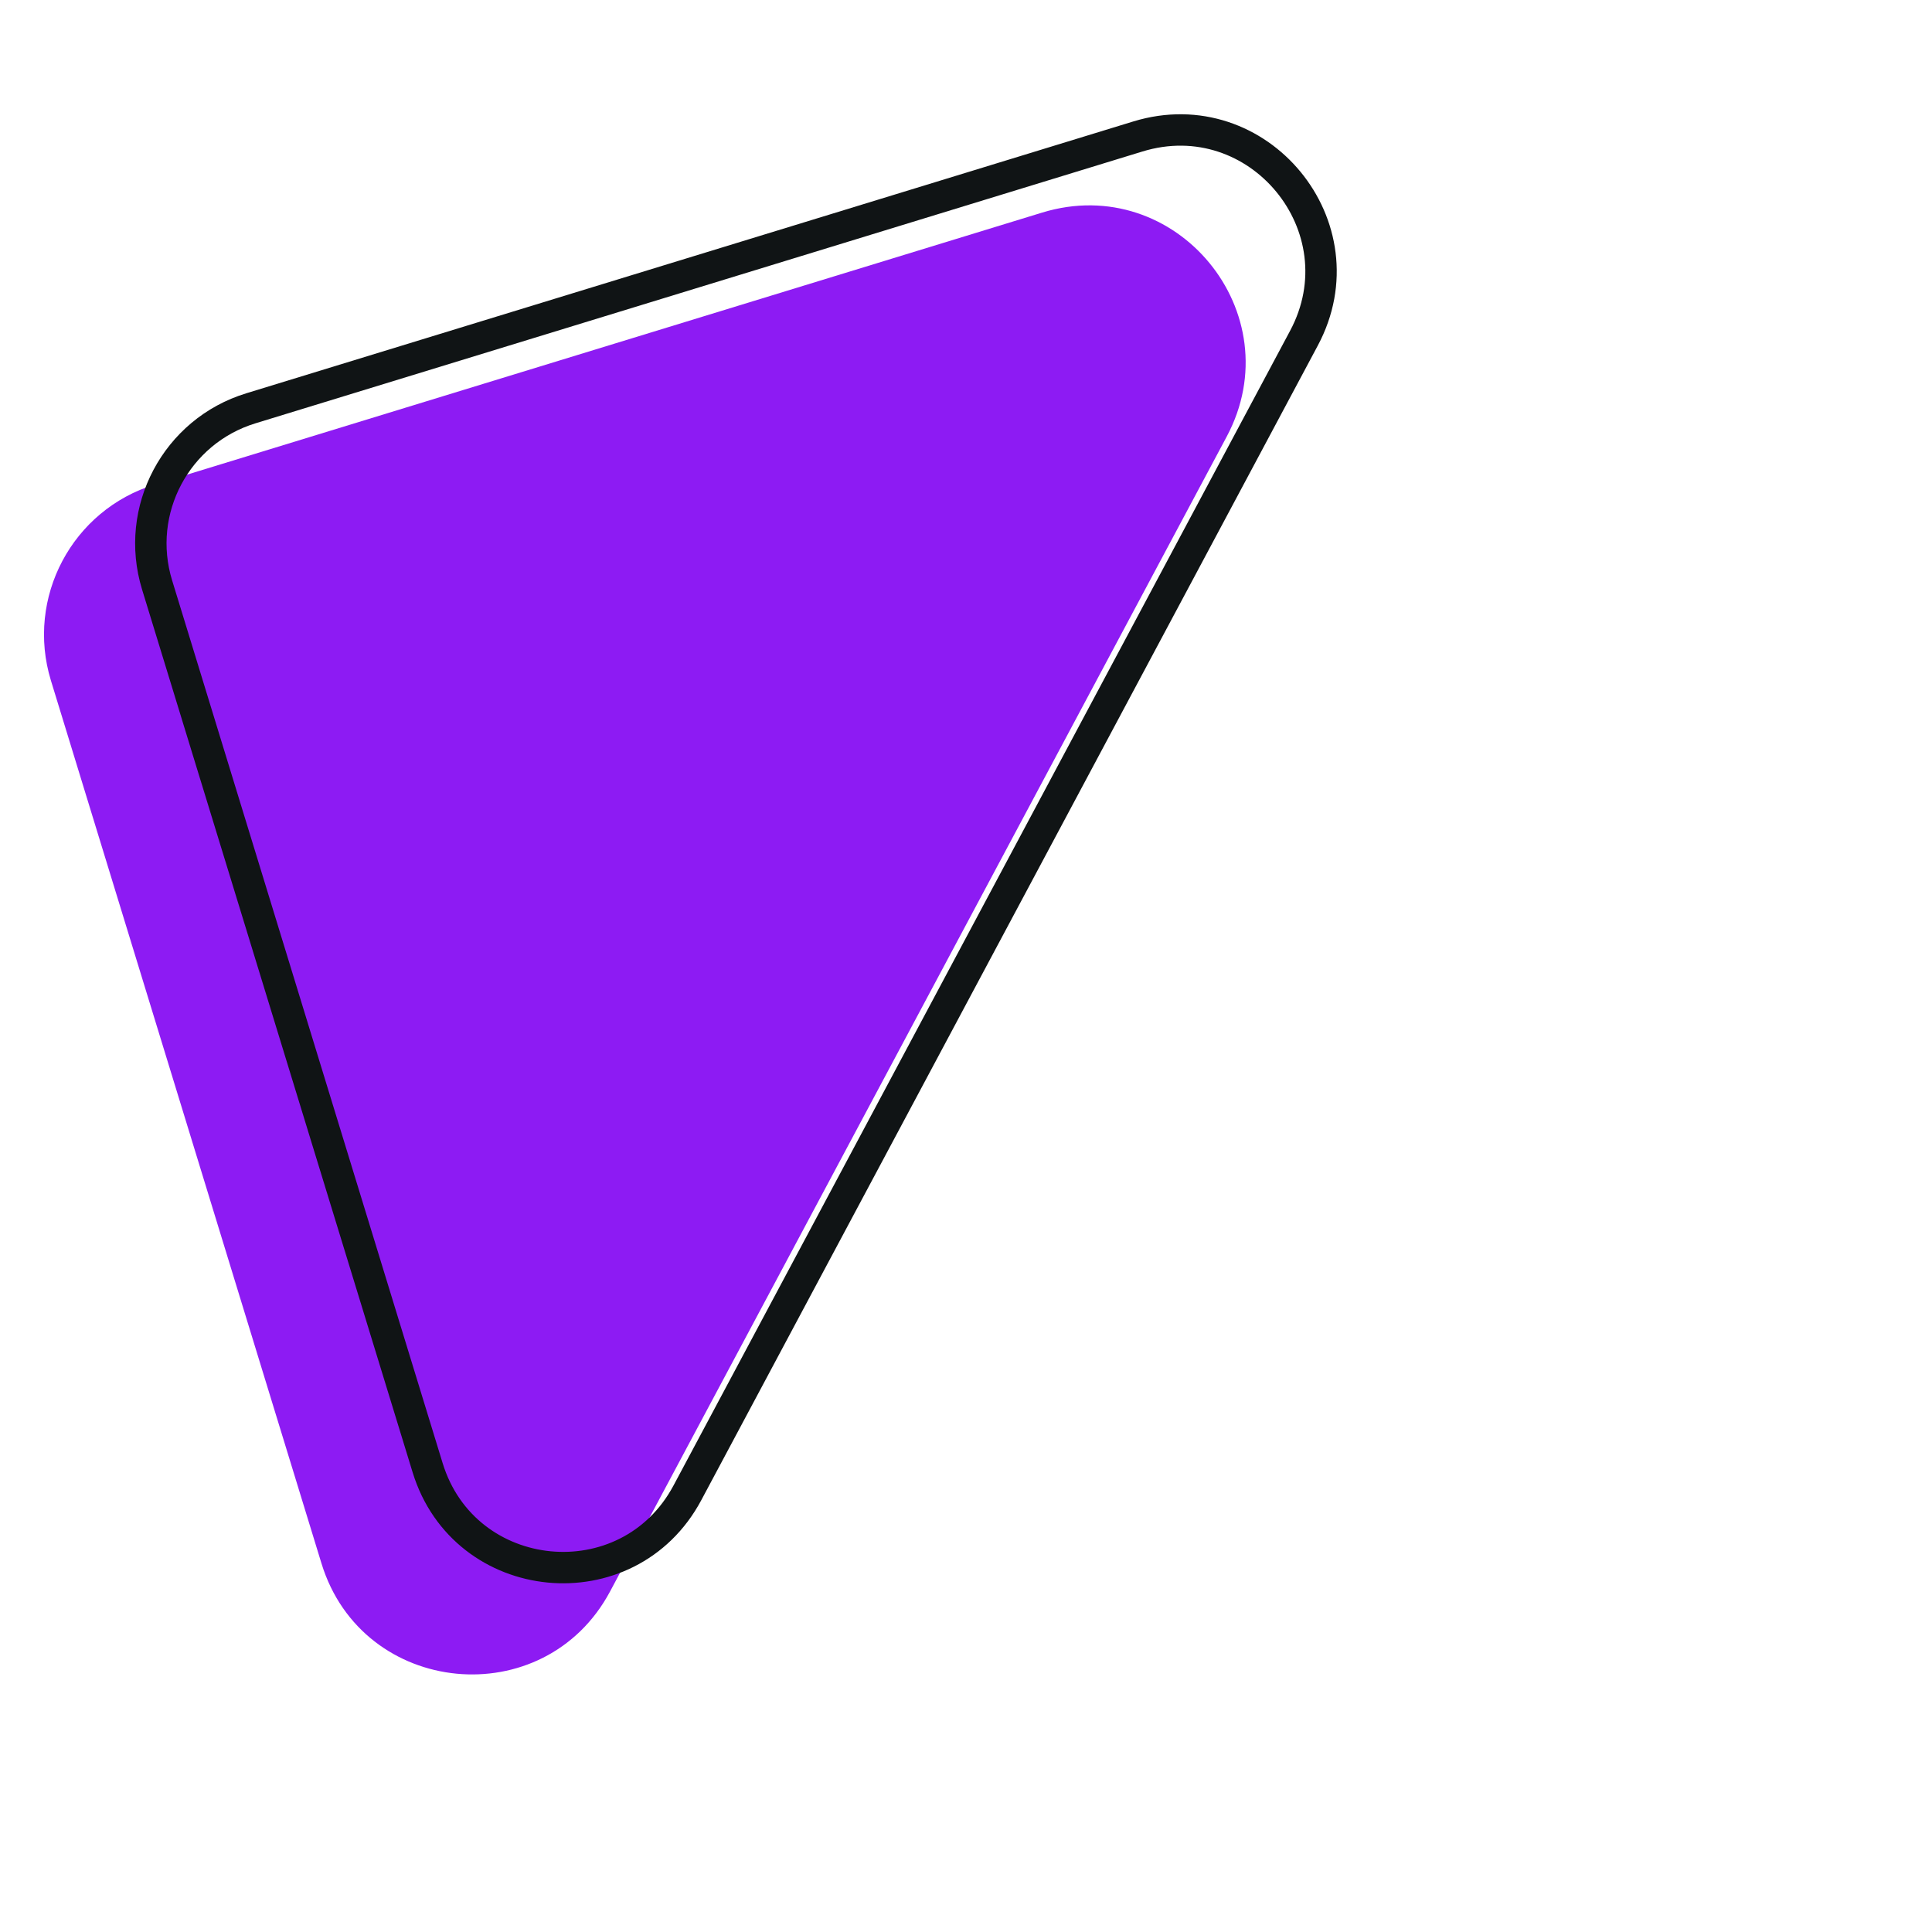
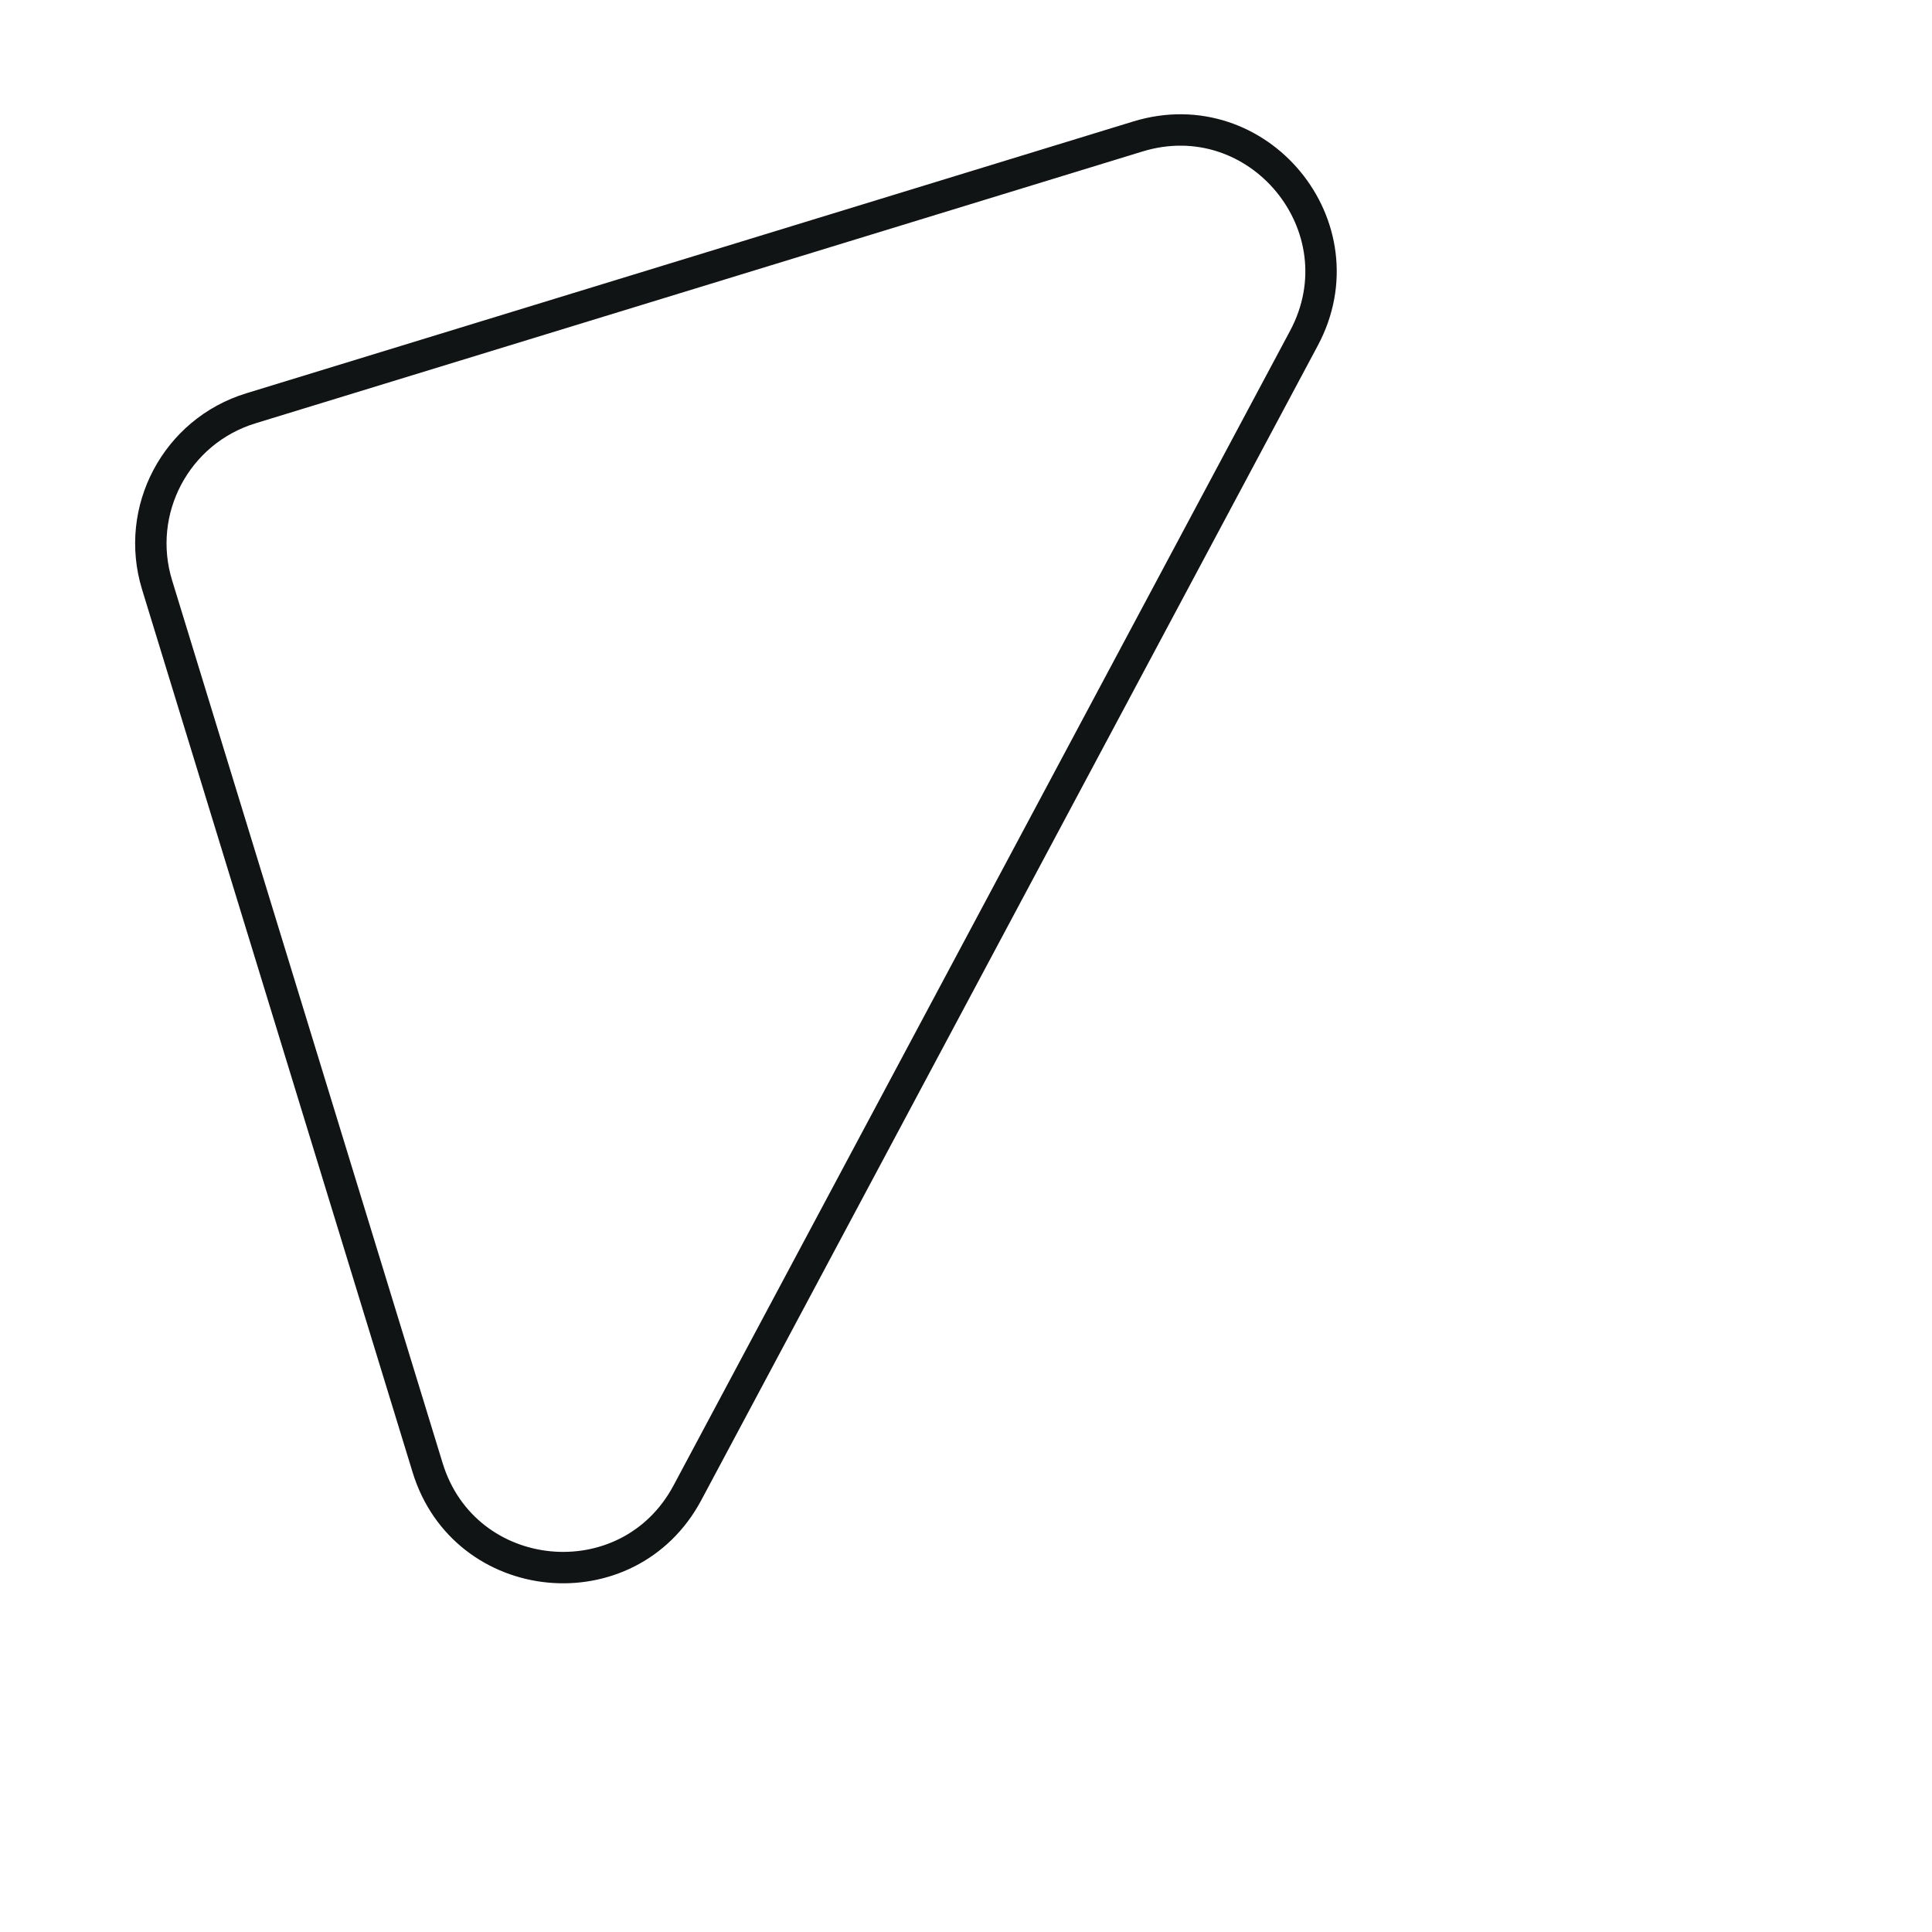
<svg xmlns="http://www.w3.org/2000/svg" width="212" height="212" viewBox="0 0 212 212" fill="none">
-   <path d="M134.603 47.919C141.843 34.36 129.051 18.824 114.354 23.328L17.015 53.158C7.916 55.947 2.801 65.584 5.589 74.682L35.275 171.552C39.767 186.211 59.729 188.144 66.95 174.62L134.603 47.919Z" fill="#8D1BF3" />
-   <path d="M124.858 14.976C138.086 10.922 149.599 24.904 143.083 37.108L75.43 163.808C68.931 175.98 50.965 174.24 46.922 161.048L17.236 64.178C14.727 55.989 19.331 47.316 27.52 44.806L124.858 14.976Z" stroke="#101415" stroke-width="3.446" />
+   <path d="M124.858 14.976C138.086 10.922 149.599 24.904 143.083 37.108L75.43 163.808C68.931 175.98 50.965 174.24 46.922 161.048L17.236 64.178C14.727 55.989 19.331 47.316 27.52 44.806L124.858 14.976" stroke="#101415" stroke-width="3.446" />
</svg>